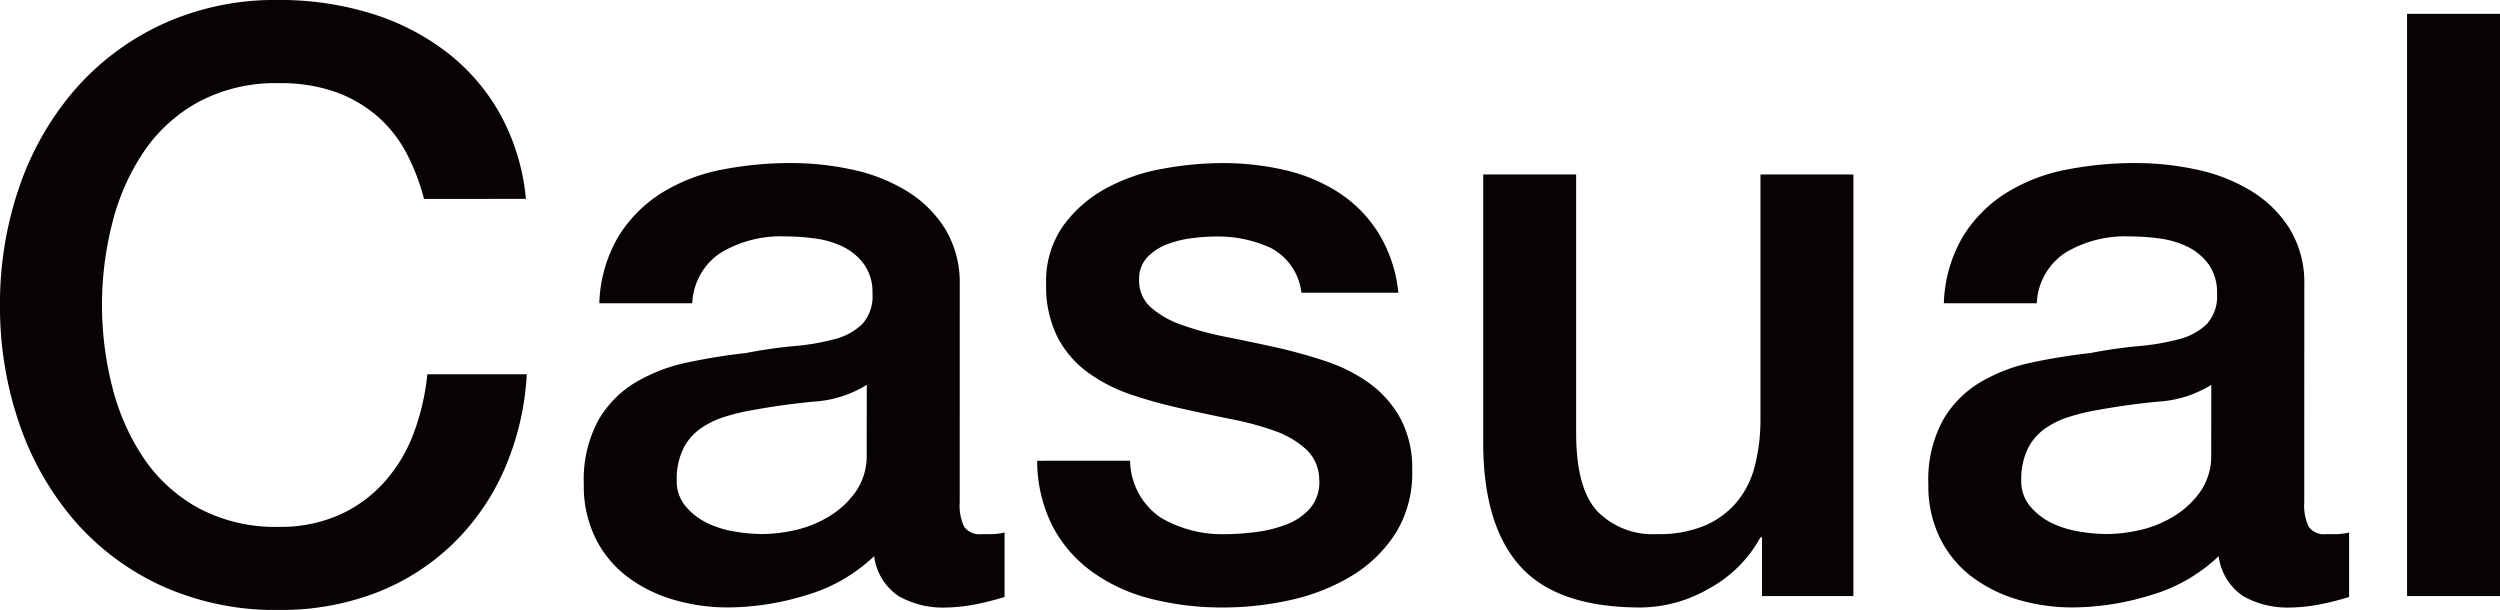
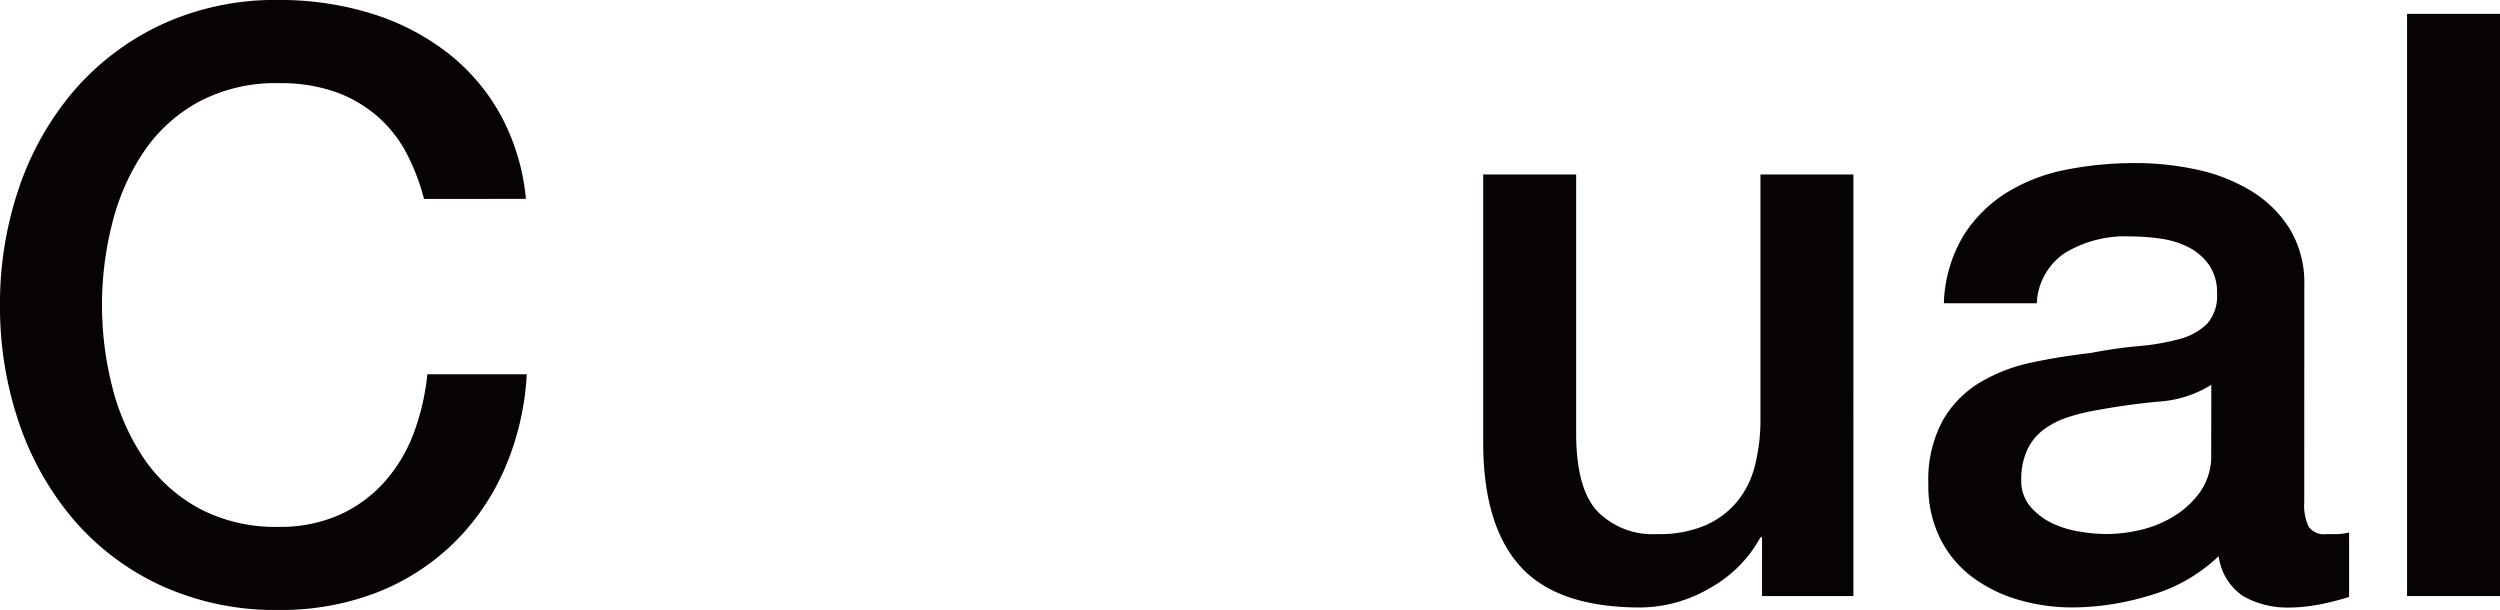
<svg xmlns="http://www.w3.org/2000/svg" width="140" height="34.155" viewBox="0 0 140 34.155">
  <defs>
    <clipPath id="clip-path">
      <rect id="長方形_2840" data-name="長方形 2840" width="140" height="34.155" fill="none" />
    </clipPath>
  </defs>
  <g id="グループ_5115" data-name="グループ 5115" clip-path="url(#clip-path)">
    <path id="パス_43185" data-name="パス 43185" d="M23.744,11.142a11.8,11.8,0,0,0-1-2.6A7.2,7.2,0,0,0,21.1,6.484a7.378,7.378,0,0,0-2.352-1.347,9.316,9.316,0,0,0-3.128-.479,9.149,9.149,0,0,0-4.5,1.05,8.811,8.811,0,0,0-3.08,2.808,12.669,12.669,0,0,0-1.758,4,18.55,18.55,0,0,0,0,9.132,12.668,12.668,0,0,0,1.758,4,8.811,8.811,0,0,0,3.08,2.808,9.149,9.149,0,0,0,4.5,1.05A8.121,8.121,0,0,0,19,28.836a7.522,7.522,0,0,0,2.511-1.826,8.641,8.641,0,0,0,1.644-2.717,13.115,13.115,0,0,0,.776-3.333H29.5A15.4,15.4,0,0,1,28.239,26.3a13.134,13.134,0,0,1-2.9,4.178A12.837,12.837,0,0,1,21.05,33.2a14.873,14.873,0,0,1-5.434.959,15.375,15.375,0,0,1-6.553-1.347,14.39,14.39,0,0,1-4.911-3.676A16.534,16.534,0,0,1,1.071,23.7,20.129,20.129,0,0,1,0,17.078,19.988,19.988,0,0,1,1.071,10.5,16.533,16.533,0,0,1,4.153,5.068a14.681,14.681,0,0,1,4.911-3.7A15.157,15.157,0,0,1,15.616,0a17.277,17.277,0,0,1,5.16.753,13.366,13.366,0,0,1,4.269,2.192,11.341,11.341,0,0,1,2.988,3.493,12.154,12.154,0,0,1,1.418,4.7Z" transform="translate(0 -0.001)" fill="#070303" />
-     <path id="パス_43186" data-name="パス 43186" d="M33.938,22.6a2.762,2.762,0,0,0,.251,1.37,1.059,1.059,0,0,0,.982.411h.548a3.412,3.412,0,0,0,.731-.091v3.607q-.274.091-.708.205c-.292.076-.586.145-.89.205s-.609.107-.913.137-.563.046-.776.046a5.019,5.019,0,0,1-2.648-.639,3.183,3.183,0,0,1-1.37-2.237A9.206,9.206,0,0,1,25.331,27.8a15.015,15.015,0,0,1-4.361.685,10.693,10.693,0,0,1-3.059-.434,8.029,8.029,0,0,1-2.58-1.279,6.1,6.1,0,0,1-1.781-2.146,6.612,6.612,0,0,1-.662-3.037,6.987,6.987,0,0,1,.8-3.562,5.9,5.9,0,0,1,2.1-2.146,9.486,9.486,0,0,1,2.922-1.119q1.621-.342,3.265-.525a26.712,26.712,0,0,1,2.694-.388,12.683,12.683,0,0,0,2.26-.388,3.461,3.461,0,0,0,1.553-.845,2.326,2.326,0,0,0,.571-1.712,2.683,2.683,0,0,0-.479-1.644,3.218,3.218,0,0,0-1.187-.982,5.129,5.129,0,0,0-1.575-.457,12.625,12.625,0,0,0-1.644-.114,6.533,6.533,0,0,0-3.607.913,3.556,3.556,0,0,0-1.6,2.831H13.756a7.836,7.836,0,0,1,1.1-3.79,7.571,7.571,0,0,1,2.443-2.42,9.995,9.995,0,0,1,3.356-1.279A19.982,19.982,0,0,1,24.486,3.6a16.177,16.177,0,0,1,3.425.365,9.728,9.728,0,0,1,3.037,1.187,6.577,6.577,0,0,1,2.169,2.123,5.826,5.826,0,0,1,.822,3.174ZM28.733,16.02a6.319,6.319,0,0,1-2.922.936q-1.735.16-3.473.479a11.527,11.527,0,0,0-1.6.388,4.813,4.813,0,0,0-1.37.685,3.007,3.007,0,0,0-.936,1.142,3.9,3.9,0,0,0-.342,1.712,2.185,2.185,0,0,0,.5,1.461,3.648,3.648,0,0,0,1.21.936,5.6,5.6,0,0,0,1.553.479,9.612,9.612,0,0,0,1.53.137,8.477,8.477,0,0,0,1.872-.228,6.226,6.226,0,0,0,1.895-.776,4.989,4.989,0,0,0,1.484-1.393,3.523,3.523,0,0,0,.594-2.078Z" transform="translate(19.806 5.531)" fill="#070303" />
-     <path id="パス_43187" data-name="パス 43187" d="M28.1,20.268a3.922,3.922,0,0,0,1.735,3.2,6.827,6.827,0,0,0,3.6.913,13.937,13.937,0,0,0,1.669-.114,7.253,7.253,0,0,0,1.758-.434,3.307,3.307,0,0,0,1.347-.936,2.259,2.259,0,0,0,.479-1.621,2.31,2.31,0,0,0-.731-1.644A5.062,5.062,0,0,0,36.207,18.6a16.982,16.982,0,0,0-2.445-.662q-1.366-.274-2.783-.594a26.354,26.354,0,0,1-2.811-.776,9.047,9.047,0,0,1-2.418-1.233,5.7,5.7,0,0,1-1.715-1.986,6.347,6.347,0,0,1-.637-2.991,5.369,5.369,0,0,1,.936-3.219,7.176,7.176,0,0,1,2.374-2.1,10.339,10.339,0,0,1,3.2-1.119,18.755,18.755,0,0,1,3.356-.32,15.357,15.357,0,0,1,3.493.388,9.493,9.493,0,0,1,3.014,1.256A7.339,7.339,0,0,1,42,7.505a7.825,7.825,0,0,1,1.121,3.356H37.691A3.237,3.237,0,0,0,35.976,8.35a7.087,7.087,0,0,0-3.08-.639,11.029,11.029,0,0,0-1.3.091,6.039,6.039,0,0,0-1.418.342,2.988,2.988,0,0,0-1.116.731,1.746,1.746,0,0,0-.457,1.256,1.986,1.986,0,0,0,.662,1.553A5.214,5.214,0,0,0,31,12.665a17.088,17.088,0,0,0,2.44.662q1.374.274,2.834.594,1.416.32,2.785.776A8.982,8.982,0,0,1,41.5,15.93a6.02,6.02,0,0,1,1.735,1.963,5.927,5.927,0,0,1,.662,2.922,6.35,6.35,0,0,1-.959,3.562,7.582,7.582,0,0,1-2.489,2.374,11.308,11.308,0,0,1-3.4,1.324,17.19,17.19,0,0,1-3.7.411,16.1,16.1,0,0,1-4.135-.5,9.619,9.619,0,0,1-3.285-1.53A7.338,7.338,0,0,1,23.741,23.9a8.1,8.1,0,0,1-.845-3.63Z" transform="translate(35.186 5.533)" fill="#070303" />
    <path id="パス_43188" data-name="パス 43188" d="M53.473,27.459H48.356V24.172h-.089a7.166,7.166,0,0,1-2.854,2.854A7.755,7.755,0,0,1,41.555,28.1q-4.658,0-6.738-2.306t-2.075-6.963V3.852h5.205V18.327q0,3.105,1.187,4.384a4.324,4.324,0,0,0,3.333,1.279,6.576,6.576,0,0,0,2.74-.5,4.816,4.816,0,0,0,1.778-1.347,5.135,5.135,0,0,0,.984-2.032,10.52,10.52,0,0,0,.3-2.557V3.852h5.205Z" transform="translate(50.317 5.919)" fill="#070303" />
    <path id="パス_43189" data-name="パス 43189" d="M63.619,22.6a2.762,2.762,0,0,0,.251,1.37,1.059,1.059,0,0,0,.982.411H65.4a3.412,3.412,0,0,0,.731-.091v3.607q-.274.091-.708.205c-.292.076-.586.145-.89.205s-.609.107-.913.137-.563.046-.776.046a5.019,5.019,0,0,1-2.648-.639,3.183,3.183,0,0,1-1.37-2.237A9.206,9.206,0,0,1,55.012,27.8a15.015,15.015,0,0,1-4.361.685,10.694,10.694,0,0,1-3.059-.434,8.029,8.029,0,0,1-2.58-1.279,6.1,6.1,0,0,1-1.781-2.146,6.611,6.611,0,0,1-.662-3.037,6.987,6.987,0,0,1,.8-3.562,5.9,5.9,0,0,1,2.1-2.146,9.486,9.486,0,0,1,2.922-1.119q1.621-.342,3.265-.525a26.712,26.712,0,0,1,2.694-.388,12.683,12.683,0,0,0,2.26-.388,3.461,3.461,0,0,0,1.553-.845,2.326,2.326,0,0,0,.571-1.712,2.683,2.683,0,0,0-.479-1.644,3.218,3.218,0,0,0-1.187-.982,5.129,5.129,0,0,0-1.575-.457,12.625,12.625,0,0,0-1.644-.114,6.533,6.533,0,0,0-3.607.913,3.556,3.556,0,0,0-1.6,2.831H43.437a7.836,7.836,0,0,1,1.1-3.79,7.571,7.571,0,0,1,2.443-2.42,9.994,9.994,0,0,1,3.356-1.279A19.982,19.982,0,0,1,54.167,3.6a16.177,16.177,0,0,1,3.425.365,9.728,9.728,0,0,1,3.037,1.187A6.577,6.577,0,0,1,62.8,7.276a5.826,5.826,0,0,1,.822,3.174ZM58.414,16.02a6.319,6.319,0,0,1-2.922.936q-1.735.16-3.473.479a11.527,11.527,0,0,0-1.6.388,4.813,4.813,0,0,0-1.37.685,3.007,3.007,0,0,0-.936,1.142,3.9,3.9,0,0,0-.342,1.712,2.185,2.185,0,0,0,.5,1.461,3.648,3.648,0,0,0,1.21.936,5.6,5.6,0,0,0,1.553.479,9.612,9.612,0,0,0,1.53.137,8.477,8.477,0,0,0,1.872-.228,6.226,6.226,0,0,0,1.895-.776,4.989,4.989,0,0,0,1.484-1.393,3.523,3.523,0,0,0,.594-2.078Z" transform="translate(65.419 5.531)" fill="#070303" />
    <rect id="長方形_2839" data-name="長方形 2839" width="5.205" height="32.603" transform="translate(134.795 0.776)" fill="#070303" />
  </g>
</svg>